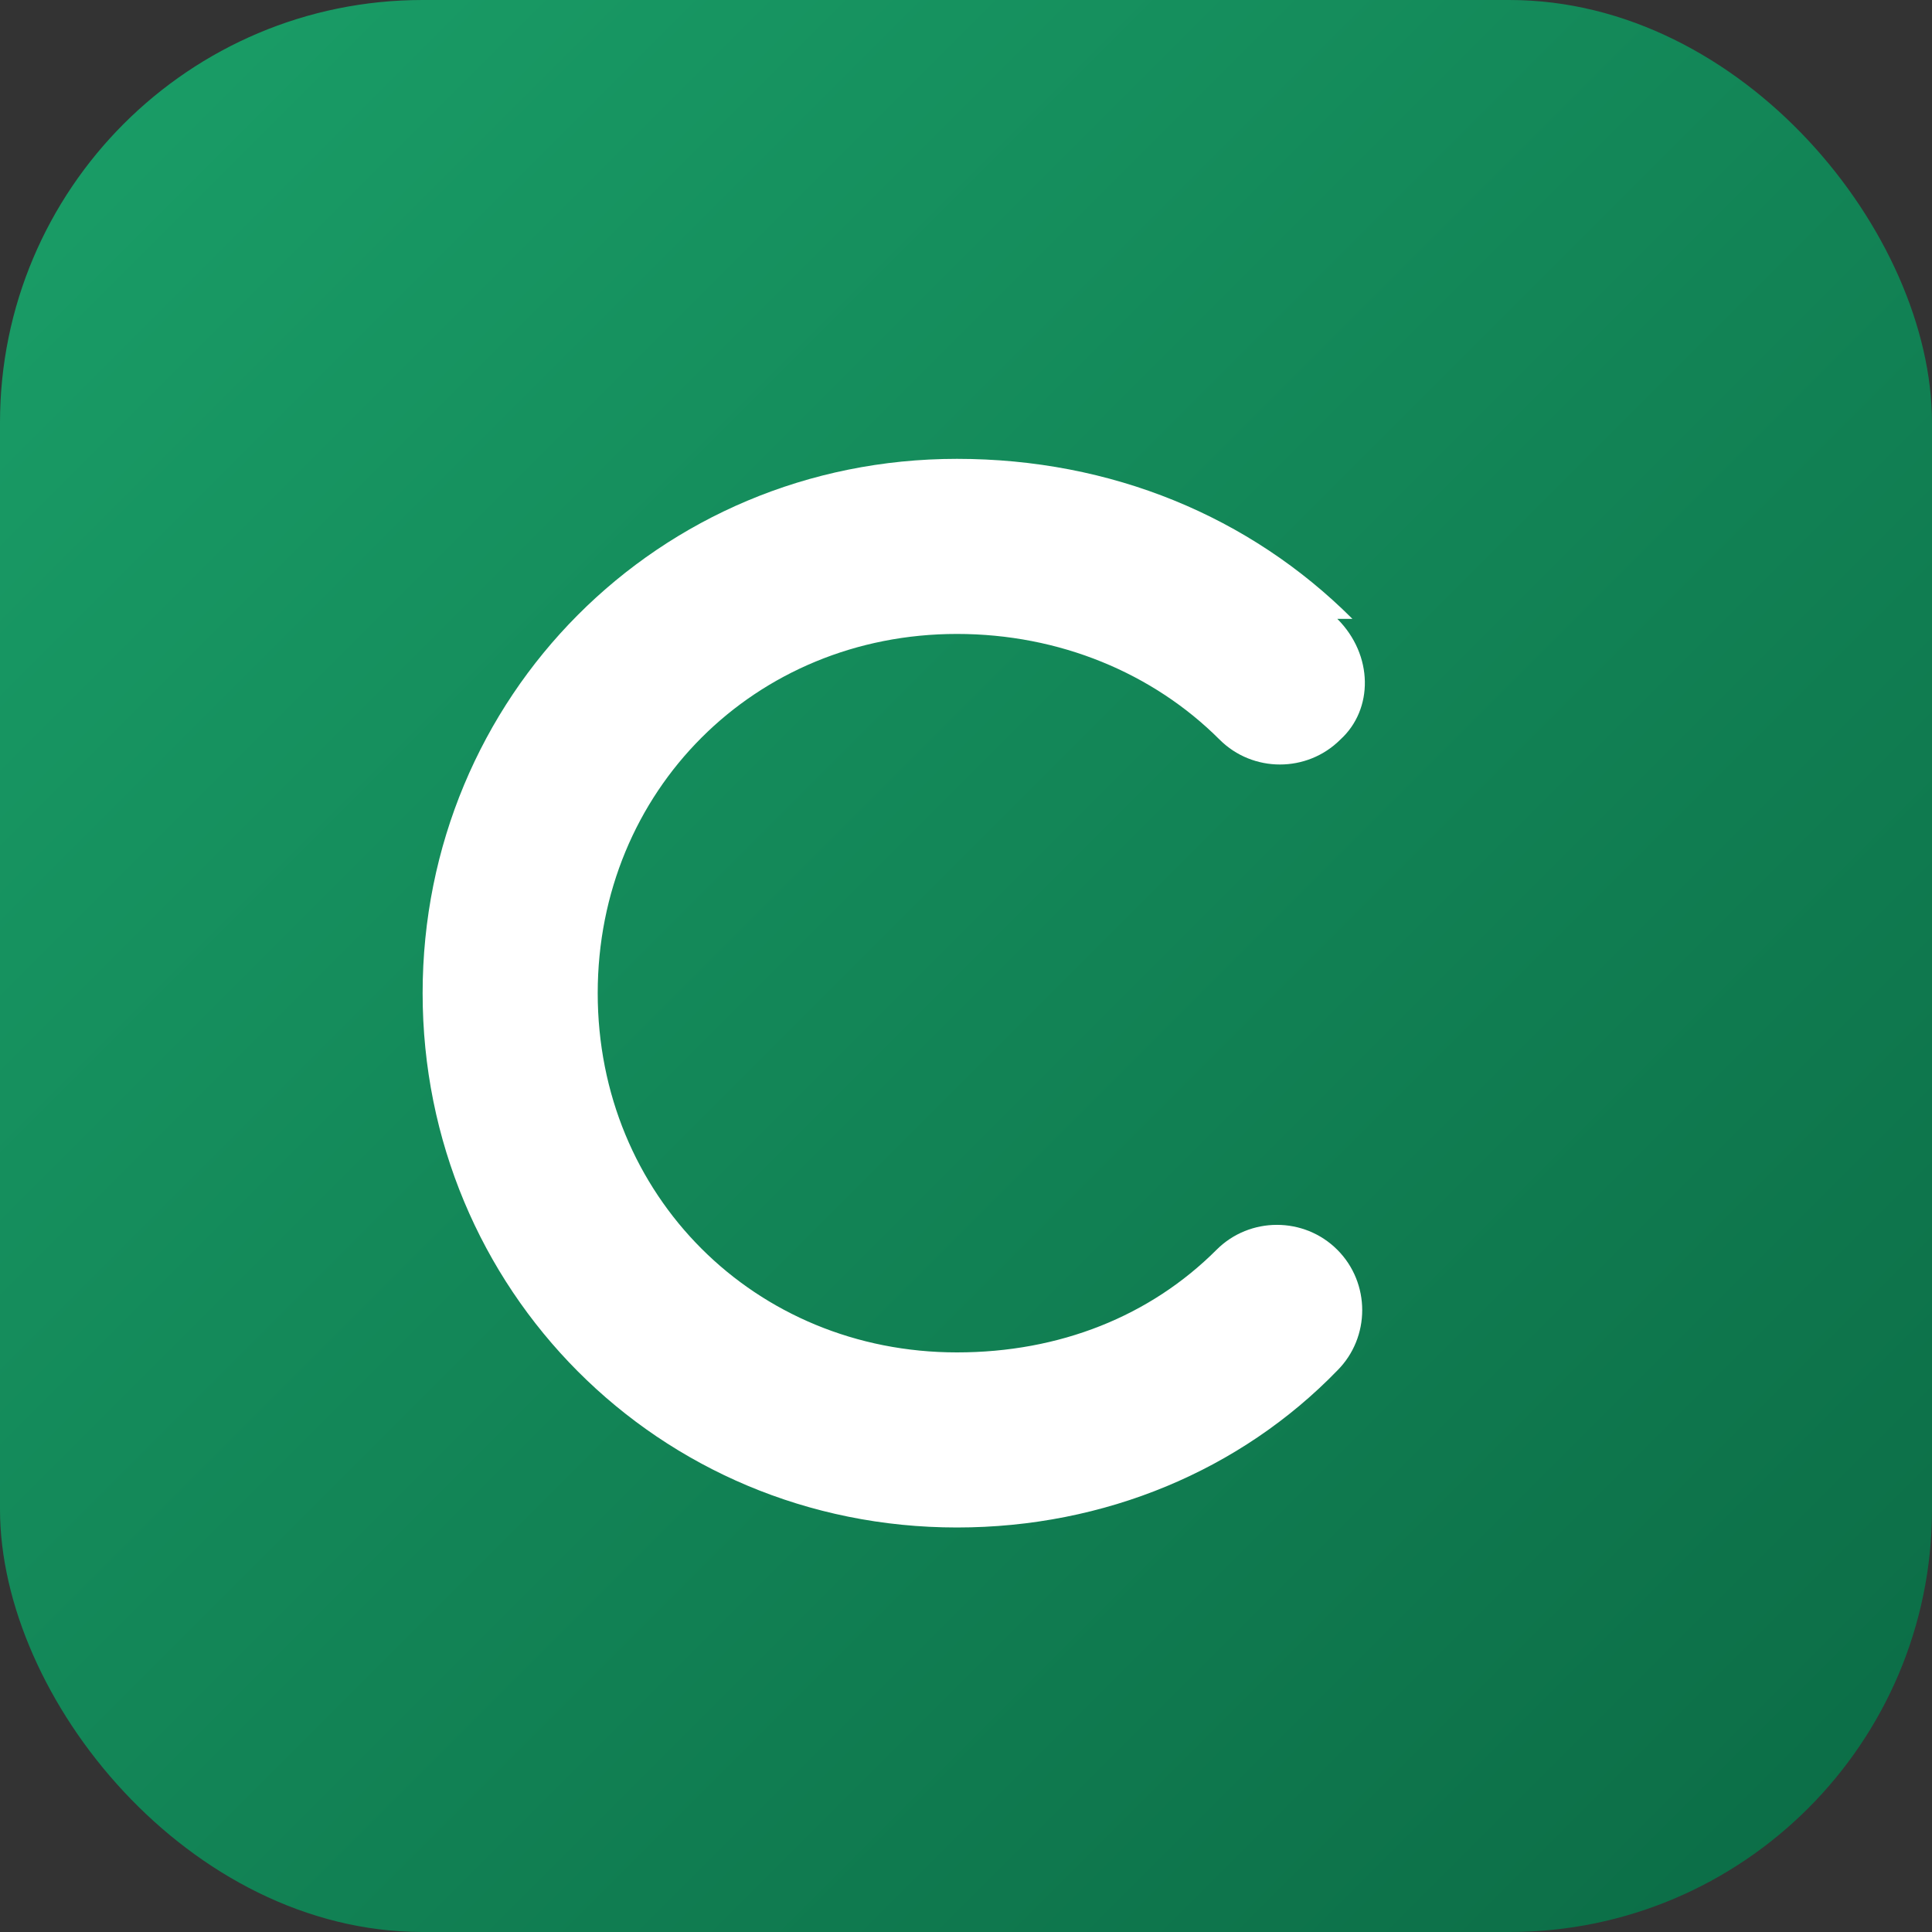
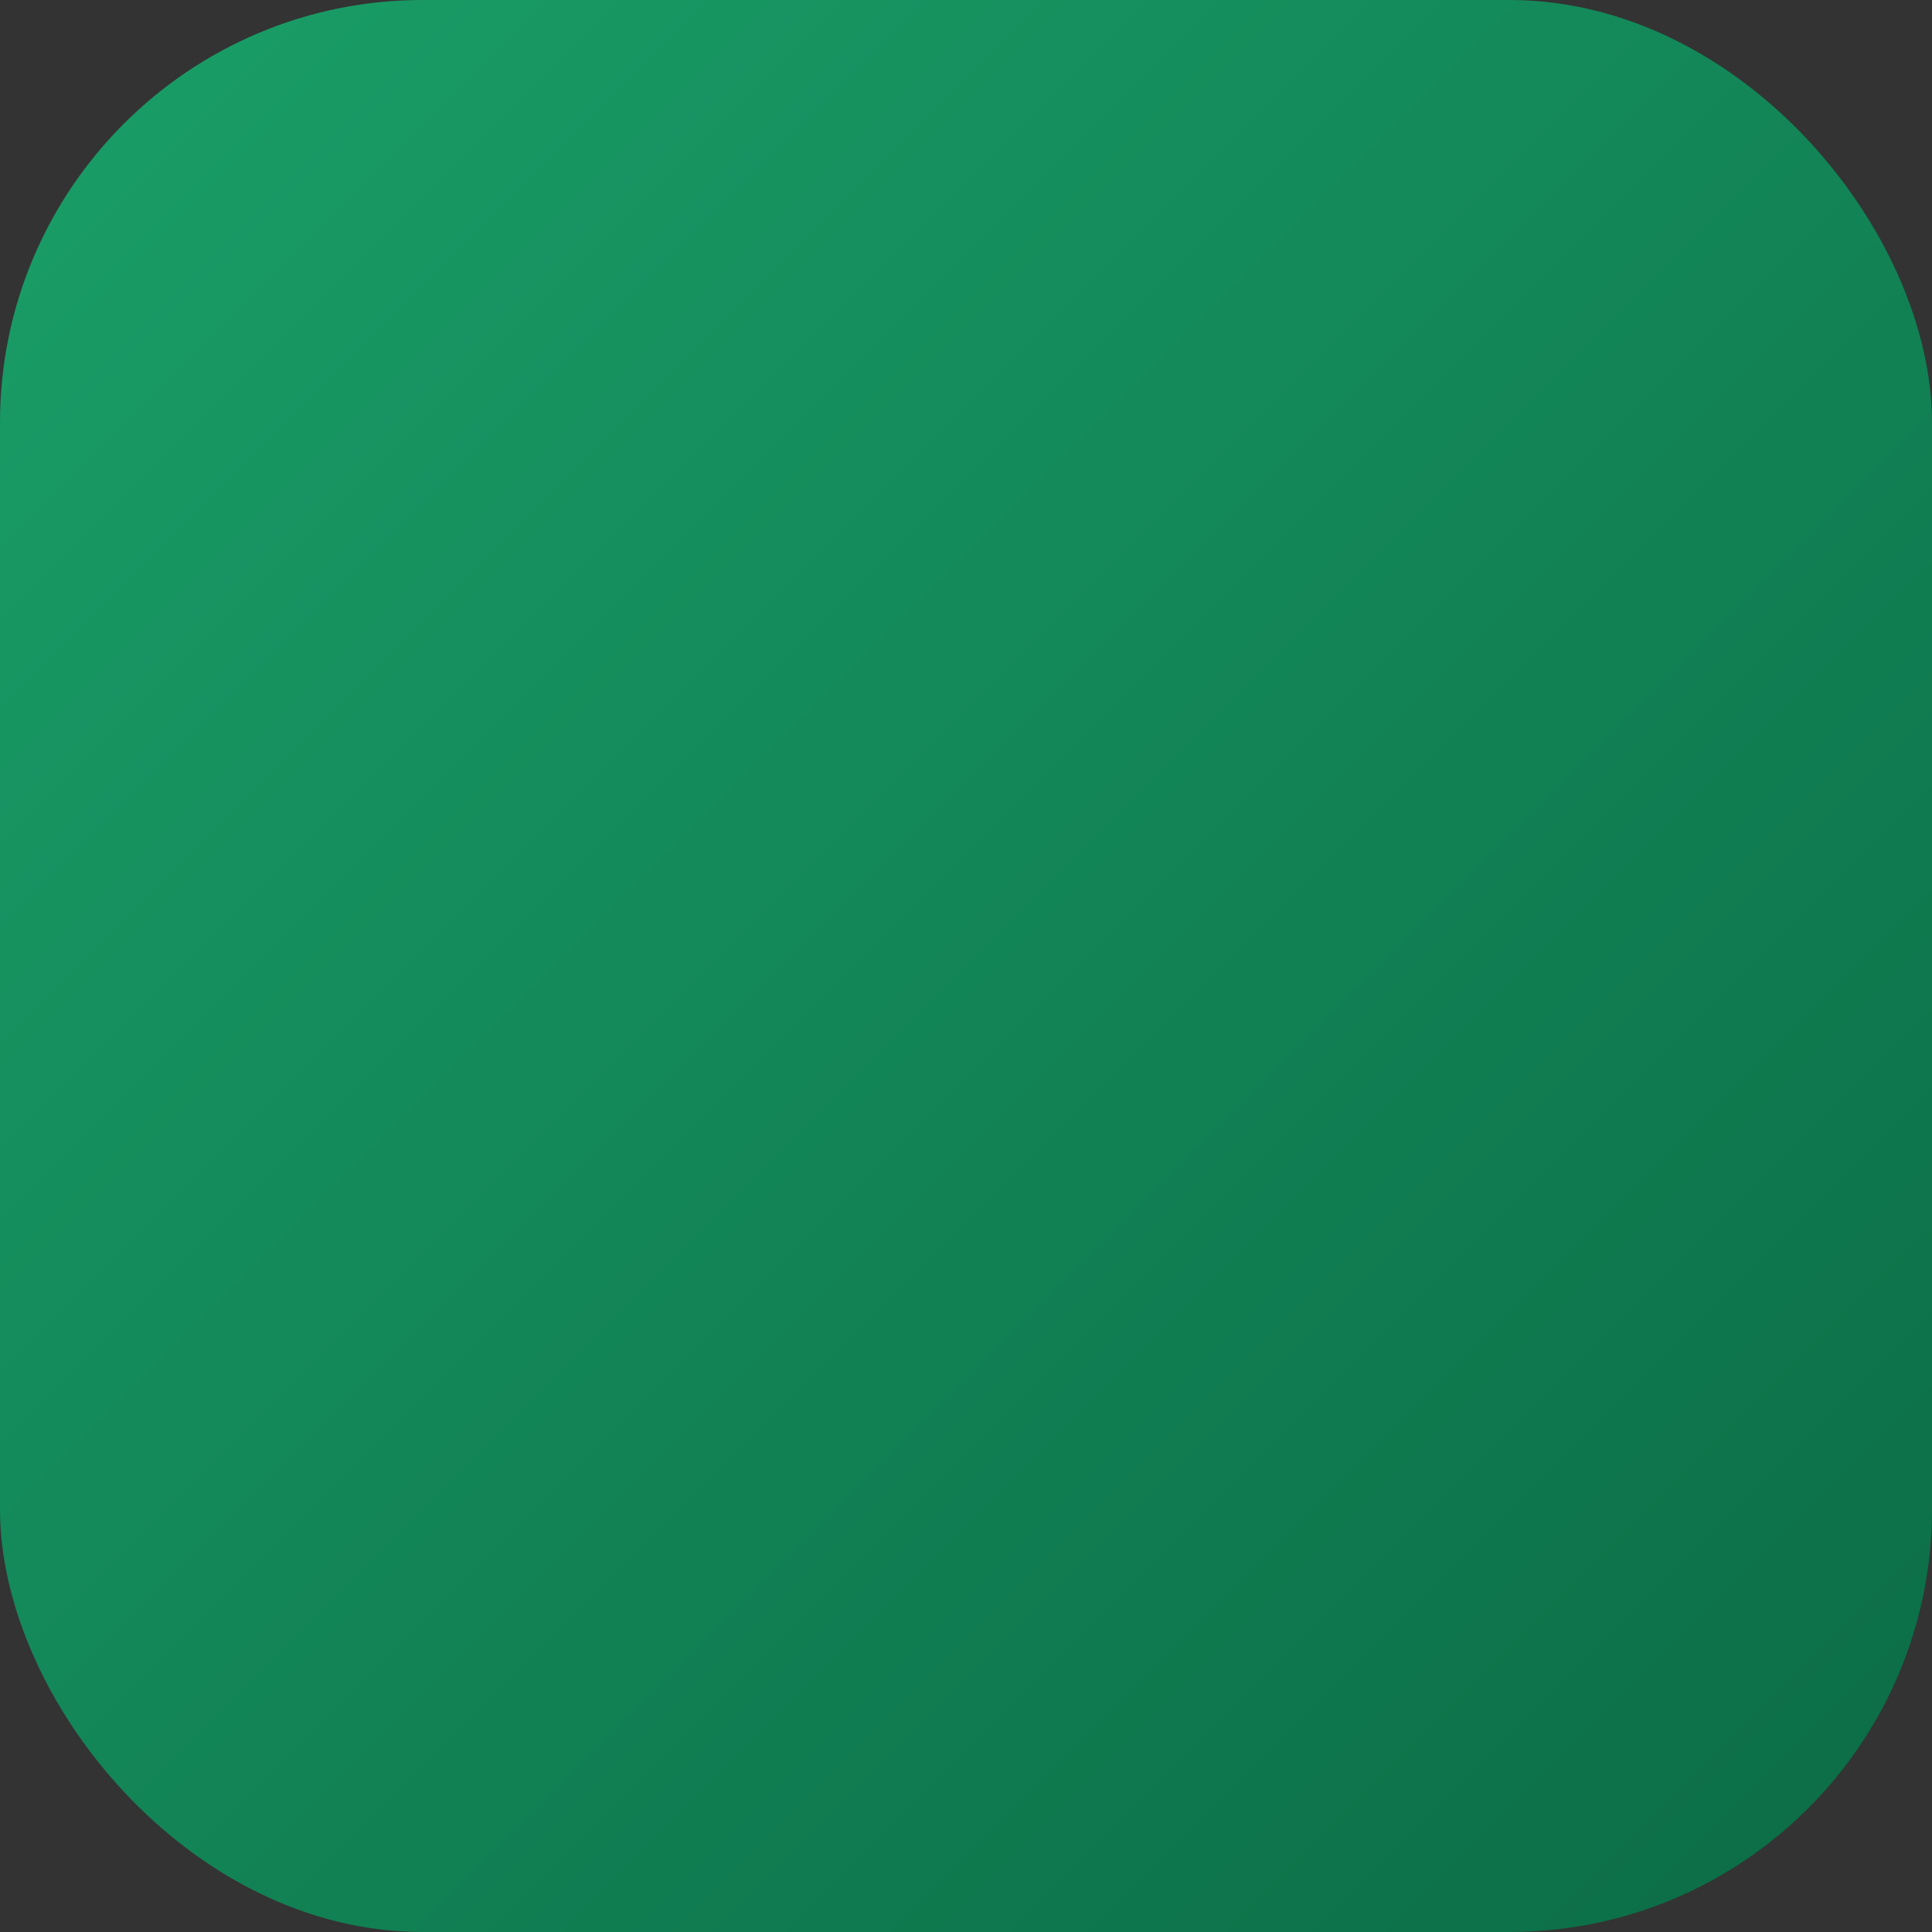
<svg xmlns="http://www.w3.org/2000/svg" viewBox="0 0 64 64">
  <rect x="0" y="0" width="64" height="64" fill="#333333" stroke="none" />
  <defs>
    <linearGradient id="grad" x1="0%" y1="0%" x2="100%" y2="100%">
      <stop offset="0%" stop-color="#1a9f68" />
      <stop offset="100%" stop-color="#0b6b45" />
    </linearGradient>
  </defs>
  <rect width="64" height="64" rx="14" fill="url(#grad)" />
-   <path d="M44.8 20.5c-3.4-3.4-8-5.3-13.1-5.3-9.9 0-17.7 7.9-17.7 17.7 0 9.8 7.8 17.7 17.7 17.7 4.9 0 9.4-1.9 12.6-5.2 1.1-1.1 1.1-2.9 0-4s-2.9-1.1-4 0c-2.2 2.2-5.2 3.4-8.6 3.4-6.7 0-11.9-5.2-11.9-11.9s5.2-11.9 11.9-11.9c3.4 0 6.5 1.3 8.7 3.5 1.1 1.1 2.9 1.1 4 0 1.1-1 1.1-2.8-.1-4z" fill="#fff" />
</svg>